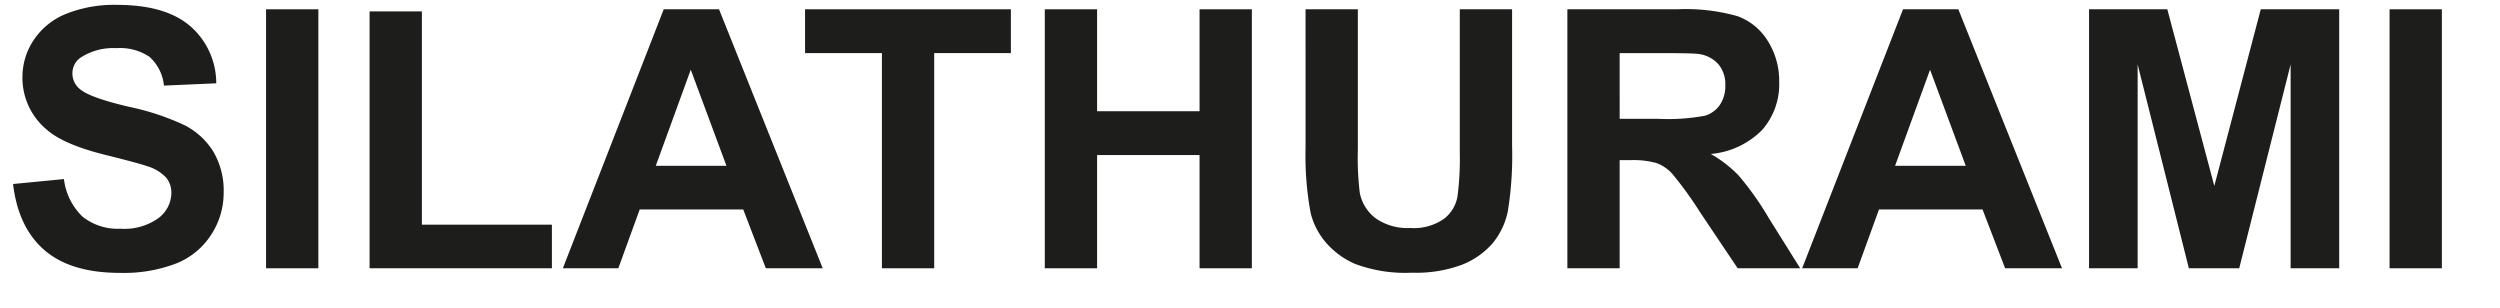
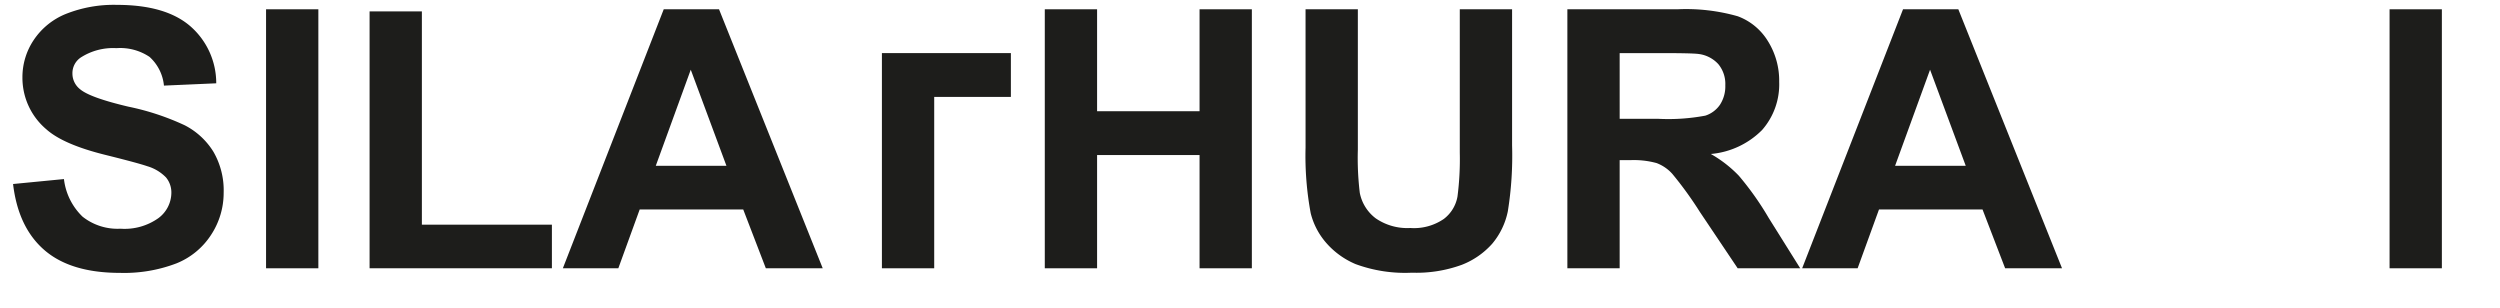
<svg xmlns="http://www.w3.org/2000/svg" id="Ebene_1" data-name="Ebene 1" width="117.005mm" height="14.405mm" viewBox="0 0 331.667 40.833">
  <defs>
    <style>.cls-1{fill:#1d1d1b;}</style>
  </defs>
  <title>SILATHURAMI</title>
  <path class="cls-1" d="M1.734,24.412l6.75-.656A8.235,8.235,0,0,0,10.957,28.748a7.476,7.476,0,0,0,5.027,1.594,7.727,7.727,0,0,0,5.051-1.418,4.219,4.219,0,0,0,1.699-3.316,3.128,3.128,0,0,0-.715-2.074,5.713,5.713,0,0,0-2.496-1.488q-1.219-.422-5.555-1.5-5.578-1.383-7.828-3.399a8.94,8.94,0,0,1-3.164-6.914A8.833,8.833,0,0,1,4.465,5.322,9.318,9.318,0,0,1,8.754,1.842,17.19,17.19,0,0,1,15.516.646q6.469,0,9.738,2.836a10.01,10.01,0,0,1,3.434,7.57l-6.938.305a5.891,5.891,0,0,0-1.91-3.809,6.994,6.994,0,0,0-4.395-1.16A7.927,7.927,0,0,0,10.711,7.631,2.503,2.503,0,0,0,9.609,9.764a2.639,2.639,0,0,0,1.031,2.086q1.312,1.102,6.375,2.297A33.643,33.643,0,0,1,24.504,16.619a9.648,9.648,0,0,1,3.797,3.493,10.214,10.214,0,0,1,1.371,5.473,10.119,10.119,0,0,1-1.641,5.531,9.832,9.832,0,0,1-4.641,3.832,19.461,19.461,0,0,1-7.477,1.254q-6.516,0-10.008-3.012T1.734,24.412Z" />
  <path class="cls-1" d="M35.297,35.592V1.232h6.938V35.592Z" />
  <path class="cls-1" d="M49.031,35.592V1.514h6.938V29.803h17.25v5.789Z" />
  <path class="cls-1" d="M109.148,35.592h-7.547l-3-7.805H84.867l-2.836,7.805H74.672L88.055,1.232h7.336ZM96.375,21.998,91.641,9.248,87,21.998Z" />
-   <path class="cls-1" d="M117,35.592V7.045H106.805V1.232h27.305v5.812H123.938V35.592Z" />
+   <path class="cls-1" d="M117,35.592V7.045H106.805h27.305v5.812H123.938V35.592Z" />
  <path class="cls-1" d="M138.609,35.592V1.232h6.938V14.756h13.594V1.232h6.938V35.592h-6.938V20.569H145.547V35.592Z" />
  <path class="cls-1" d="M173.203,1.232h6.938V19.842a38.602,38.602,0,0,0,.258,5.742,5.564,5.564,0,0,0,2.121,3.387,7.389,7.389,0,0,0,4.582,1.277,6.991,6.991,0,0,0,4.453-1.207,4.769,4.769,0,0,0,1.805-2.965,38.656,38.656,0,0,0,.305-5.836V1.232h6.938V19.28a46.371,46.371,0,0,1-.562,8.742,9.676,9.676,0,0,1-2.074,4.312,10.48,10.48,0,0,1-4.043,2.801,17.587,17.587,0,0,1-6.609,1.043,19.03,19.03,0,0,1-7.465-1.137,10.675,10.675,0,0,1-4.02-2.953,9.466,9.466,0,0,1-1.945-3.809,41.73,41.73,0,0,1-.68-8.719Z" />
  <path class="cls-1" d="M207.938,35.592V1.232h14.602A24.992,24.992,0,0,1,230.543,2.158a7.896,7.896,0,0,1,3.996,3.293,9.898,9.898,0,0,1,1.5,5.414,9.172,9.172,0,0,1-2.273,6.387,10.916,10.916,0,0,1-6.797,3.176,16.185,16.185,0,0,1,3.715,2.883,39.158,39.158,0,0,1,3.949,5.578l4.195,6.703h-8.297l-5.016-7.477a48.497,48.497,0,0,0-3.656-5.051,5.324,5.324,0,0,0-2.086-1.43,11.435,11.435,0,0,0-3.492-.387H214.875V35.592Zm6.938-19.829h5.133a26.506,26.506,0,0,0,6.234-.422,3.736,3.736,0,0,0,1.945-1.453,4.474,4.474,0,0,0,.703-2.578,4.12,4.12,0,0,0-.926-2.801A4.248,4.248,0,0,0,225.352,7.162q-.844-.117-5.062-.117H214.875Z" />
  <path class="cls-1" d="M273.562,35.592h-7.547l-3-7.805H249.281l-2.836,7.805h-7.359L252.469,1.232h7.336ZM260.789,21.998,256.055,9.248l-4.641,12.75Z" />
-   <path class="cls-1" d="M277.148,35.592V1.232h10.383l6.234,23.438,6.164-23.438h10.406V35.592h-6.445V8.545l-6.82,27.047h-6.68L283.594,8.545V35.592Z" />
  <path class="cls-1" d="M317.016,35.592V1.232h6.938V35.592Z" />
</svg>